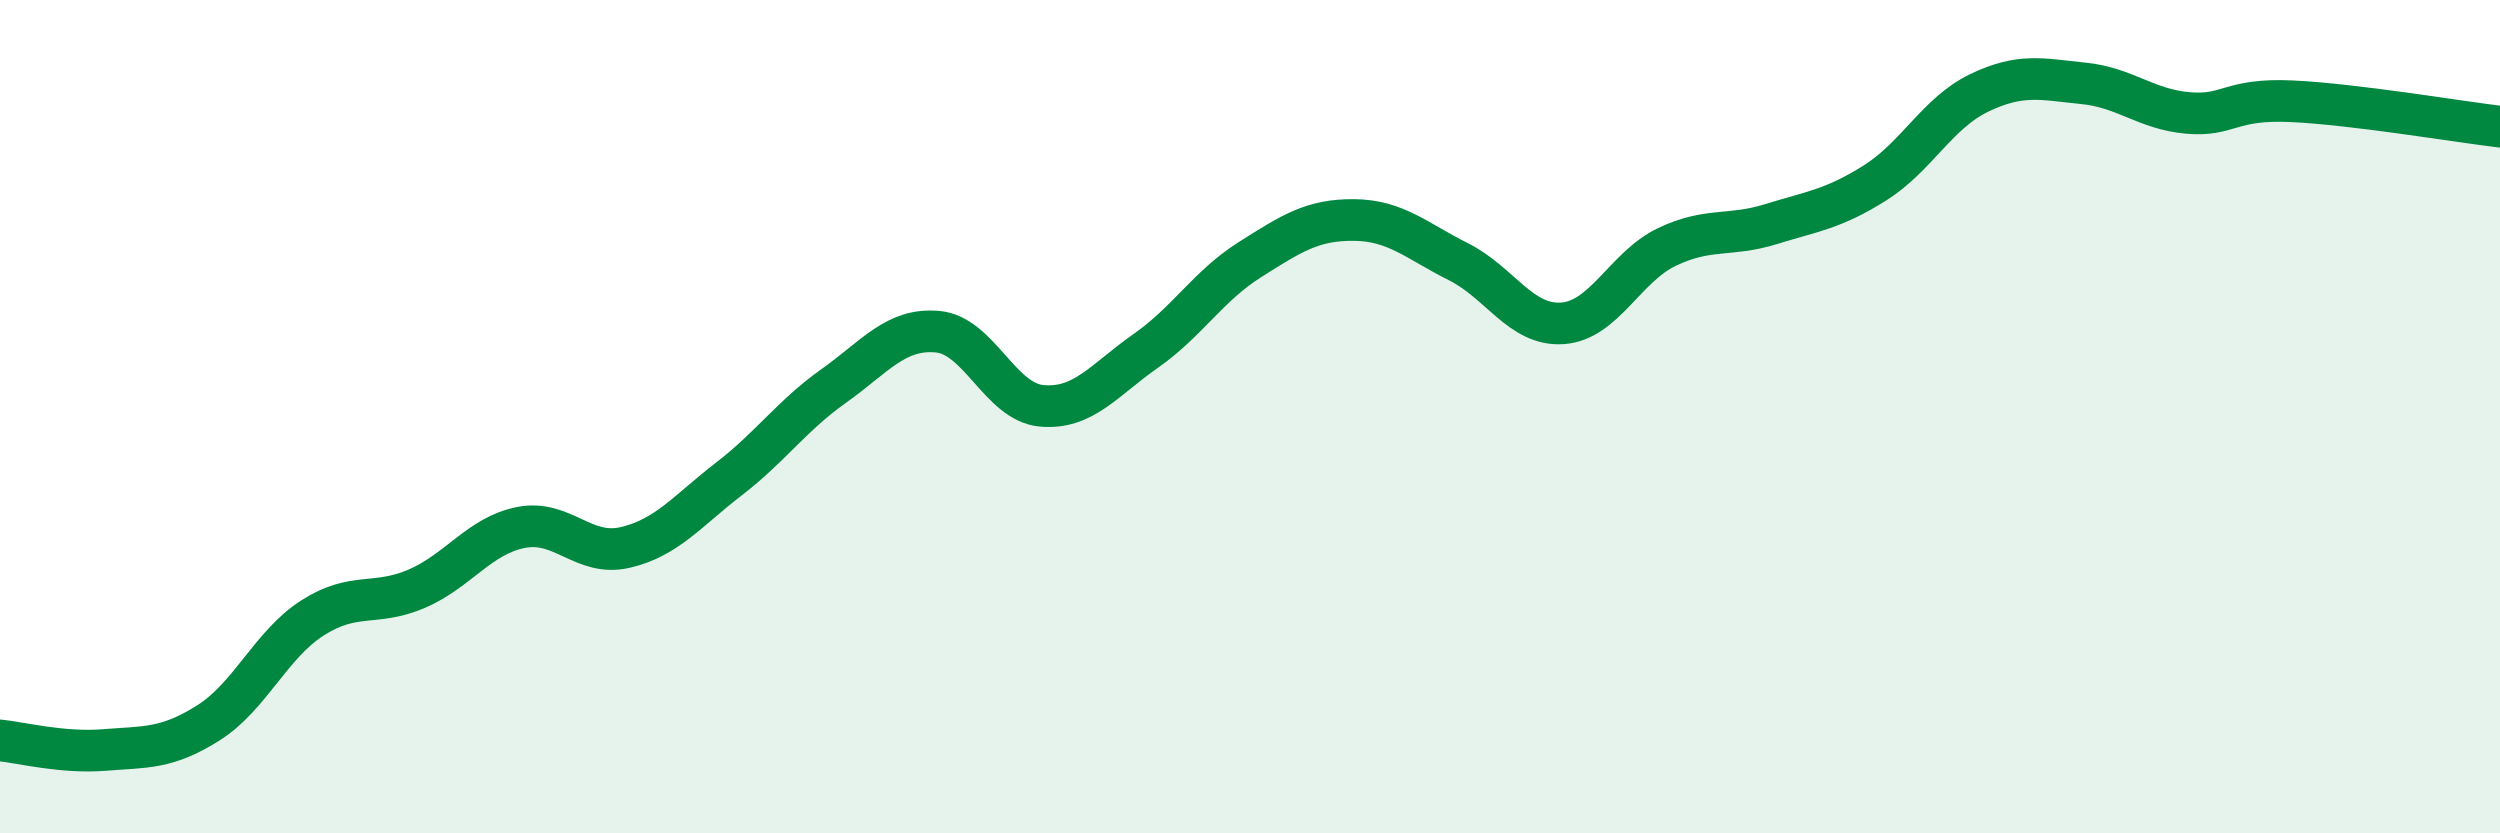
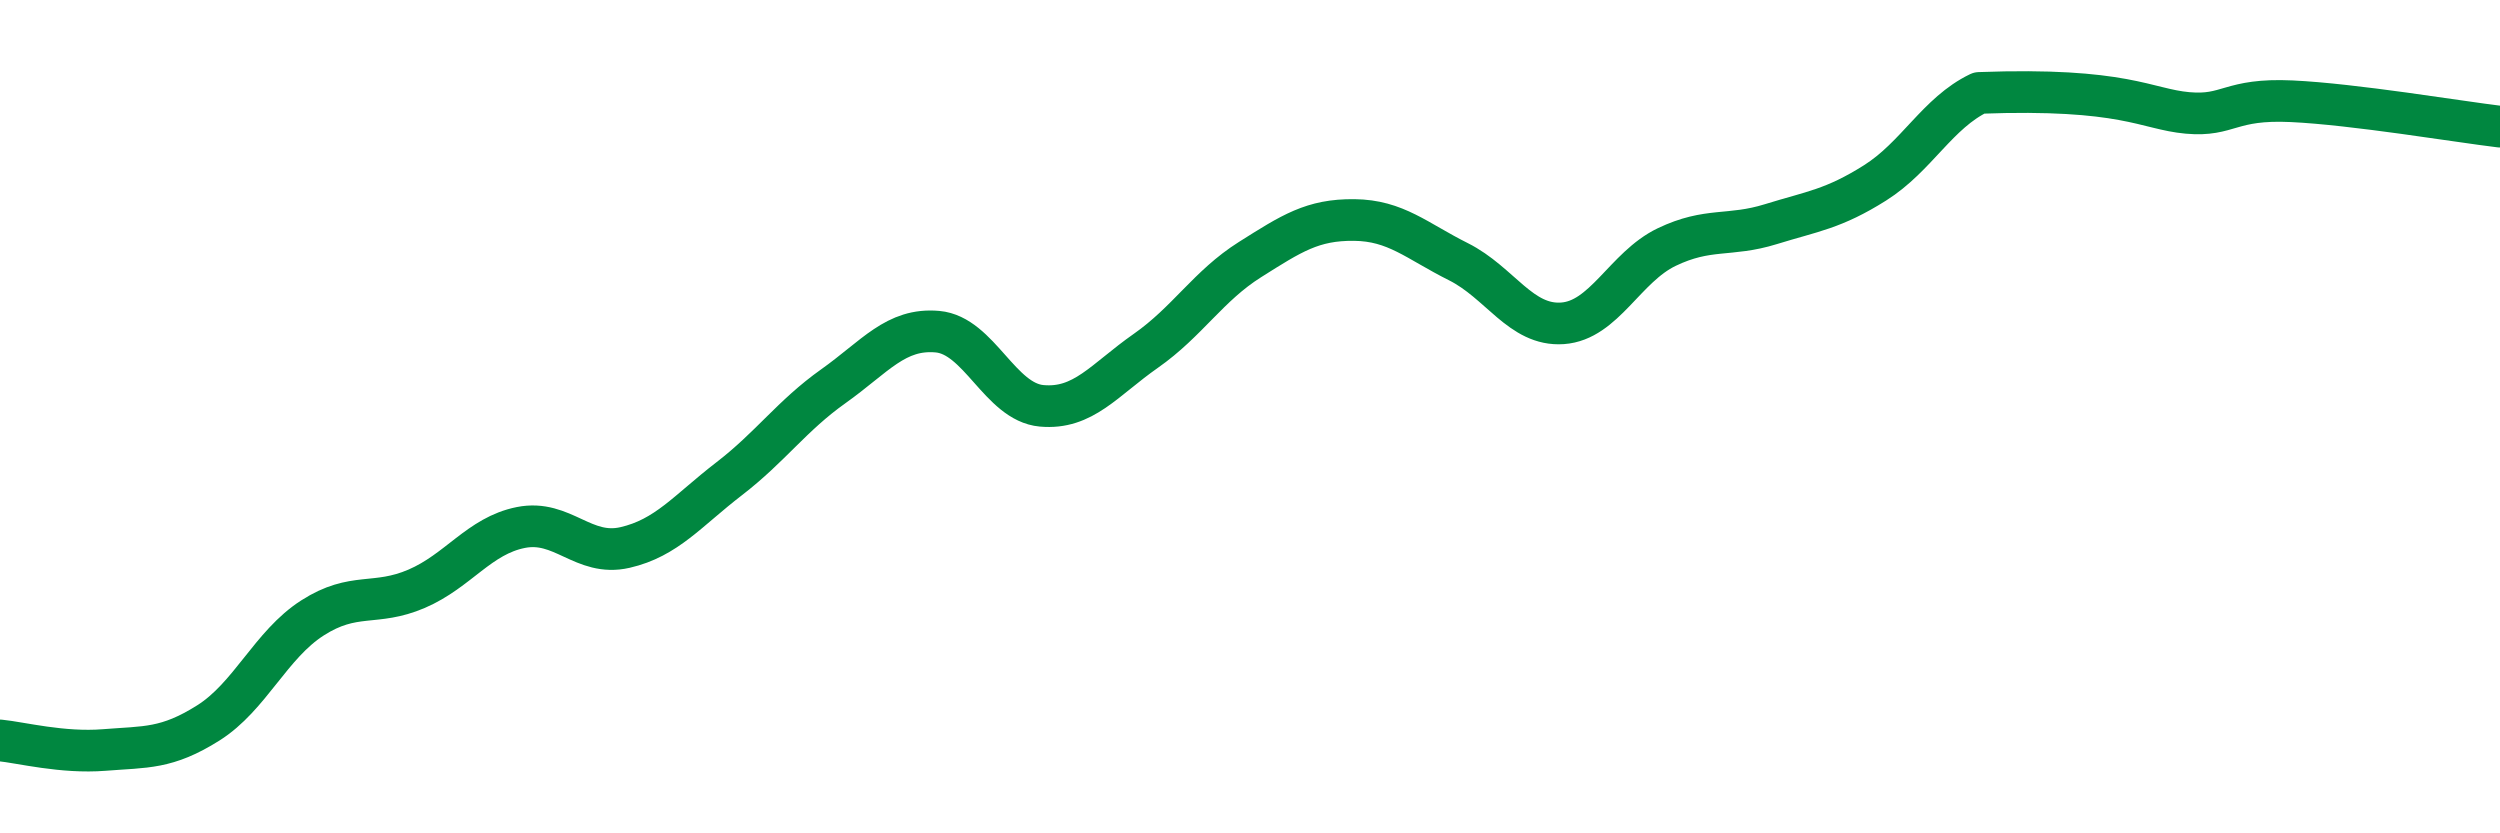
<svg xmlns="http://www.w3.org/2000/svg" width="60" height="20" viewBox="0 0 60 20">
-   <path d="M 0,17.77 C 0.5,17.82 1.5,18.08 2.5,18 C 3.5,17.92 4,17.98 5,17.35 C 6,16.72 6.5,15.47 7.5,14.83 C 8.5,14.19 9,14.56 10,14.13 C 11,13.7 11.5,12.86 12.5,12.66 C 13.5,12.46 14,13.37 15,13.14 C 16,12.91 16.5,12.26 17.5,11.49 C 18.5,10.72 19,9.98 20,9.27 C 21,8.56 21.5,7.87 22.5,7.96 C 23.5,8.05 24,9.65 25,9.74 C 26,9.83 26.5,9.12 27.5,8.42 C 28.5,7.72 29,6.86 30,6.23 C 31,5.6 31.5,5.27 32.5,5.28 C 33.5,5.29 34,5.78 35,6.28 C 36,6.78 36.5,7.83 37.5,7.76 C 38.5,7.69 39,6.41 40,5.93 C 41,5.45 41.5,5.69 42.5,5.38 C 43.5,5.07 44,5.02 45,4.39 C 46,3.76 46.5,2.71 47.5,2.23 C 48.5,1.75 49,1.9 50,2 C 51,2.1 51.5,2.62 52.5,2.71 C 53.5,2.8 53.5,2.36 55,2.43 C 56.5,2.5 59,2.92 60,3.04L60 20L0 20Z" fill="#008740" opacity="0.1" stroke-linecap="round" stroke-linejoin="round" />
-   <path d="M 0,17.77 C 0.5,17.82 1.5,18.08 2.5,18 C 3.5,17.92 4,17.98 5,17.35 C 6,16.72 6.5,15.47 7.5,14.83 C 8.5,14.19 9,14.56 10,14.13 C 11,13.7 11.5,12.86 12.5,12.66 C 13.5,12.46 14,13.37 15,13.14 C 16,12.91 16.5,12.26 17.5,11.49 C 18.5,10.72 19,9.98 20,9.27 C 21,8.56 21.5,7.87 22.5,7.96 C 23.5,8.05 24,9.65 25,9.74 C 26,9.83 26.5,9.12 27.5,8.42 C 28.5,7.72 29,6.86 30,6.23 C 31,5.6 31.5,5.27 32.5,5.28 C 33.5,5.29 34,5.78 35,6.28 C 36,6.78 36.5,7.83 37.5,7.76 C 38.5,7.69 39,6.41 40,5.93 C 41,5.45 41.5,5.69 42.5,5.38 C 43.5,5.07 44,5.02 45,4.39 C 46,3.76 46.5,2.71 47.5,2.23 C 48.5,1.75 49,1.9 50,2 C 51,2.1 51.5,2.62 52.5,2.71 C 53.5,2.8 53.5,2.36 55,2.43 C 56.5,2.5 59,2.92 60,3.04" stroke="#008740" stroke-width="1" fill="none" stroke-linecap="round" stroke-linejoin="round" />
+   <path d="M 0,17.77 C 0.5,17.82 1.5,18.08 2.5,18 C 3.5,17.92 4,17.98 5,17.35 C 6,16.72 6.5,15.47 7.5,14.83 C 8.5,14.19 9,14.56 10,14.13 C 11,13.7 11.5,12.86 12.5,12.66 C 13.5,12.46 14,13.37 15,13.14 C 16,12.91 16.5,12.26 17.5,11.49 C 18.5,10.72 19,9.98 20,9.27 C 21,8.56 21.5,7.87 22.5,7.96 C 23.5,8.05 24,9.65 25,9.74 C 26,9.83 26.5,9.12 27.5,8.42 C 28.5,7.72 29,6.86 30,6.23 C 31,5.6 31.5,5.27 32.5,5.28 C 33.5,5.29 34,5.78 35,6.28 C 36,6.78 36.5,7.83 37.5,7.76 C 38.5,7.69 39,6.41 40,5.93 C 41,5.45 41.5,5.69 42.5,5.38 C 43.5,5.07 44,5.02 45,4.39 C 46,3.76 46.5,2.71 47.5,2.23 C 51,2.1 51.5,2.62 52.5,2.71 C 53.5,2.8 53.5,2.36 55,2.43 C 56.5,2.5 59,2.92 60,3.04" stroke="#008740" stroke-width="1" fill="none" stroke-linecap="round" stroke-linejoin="round" />
</svg>